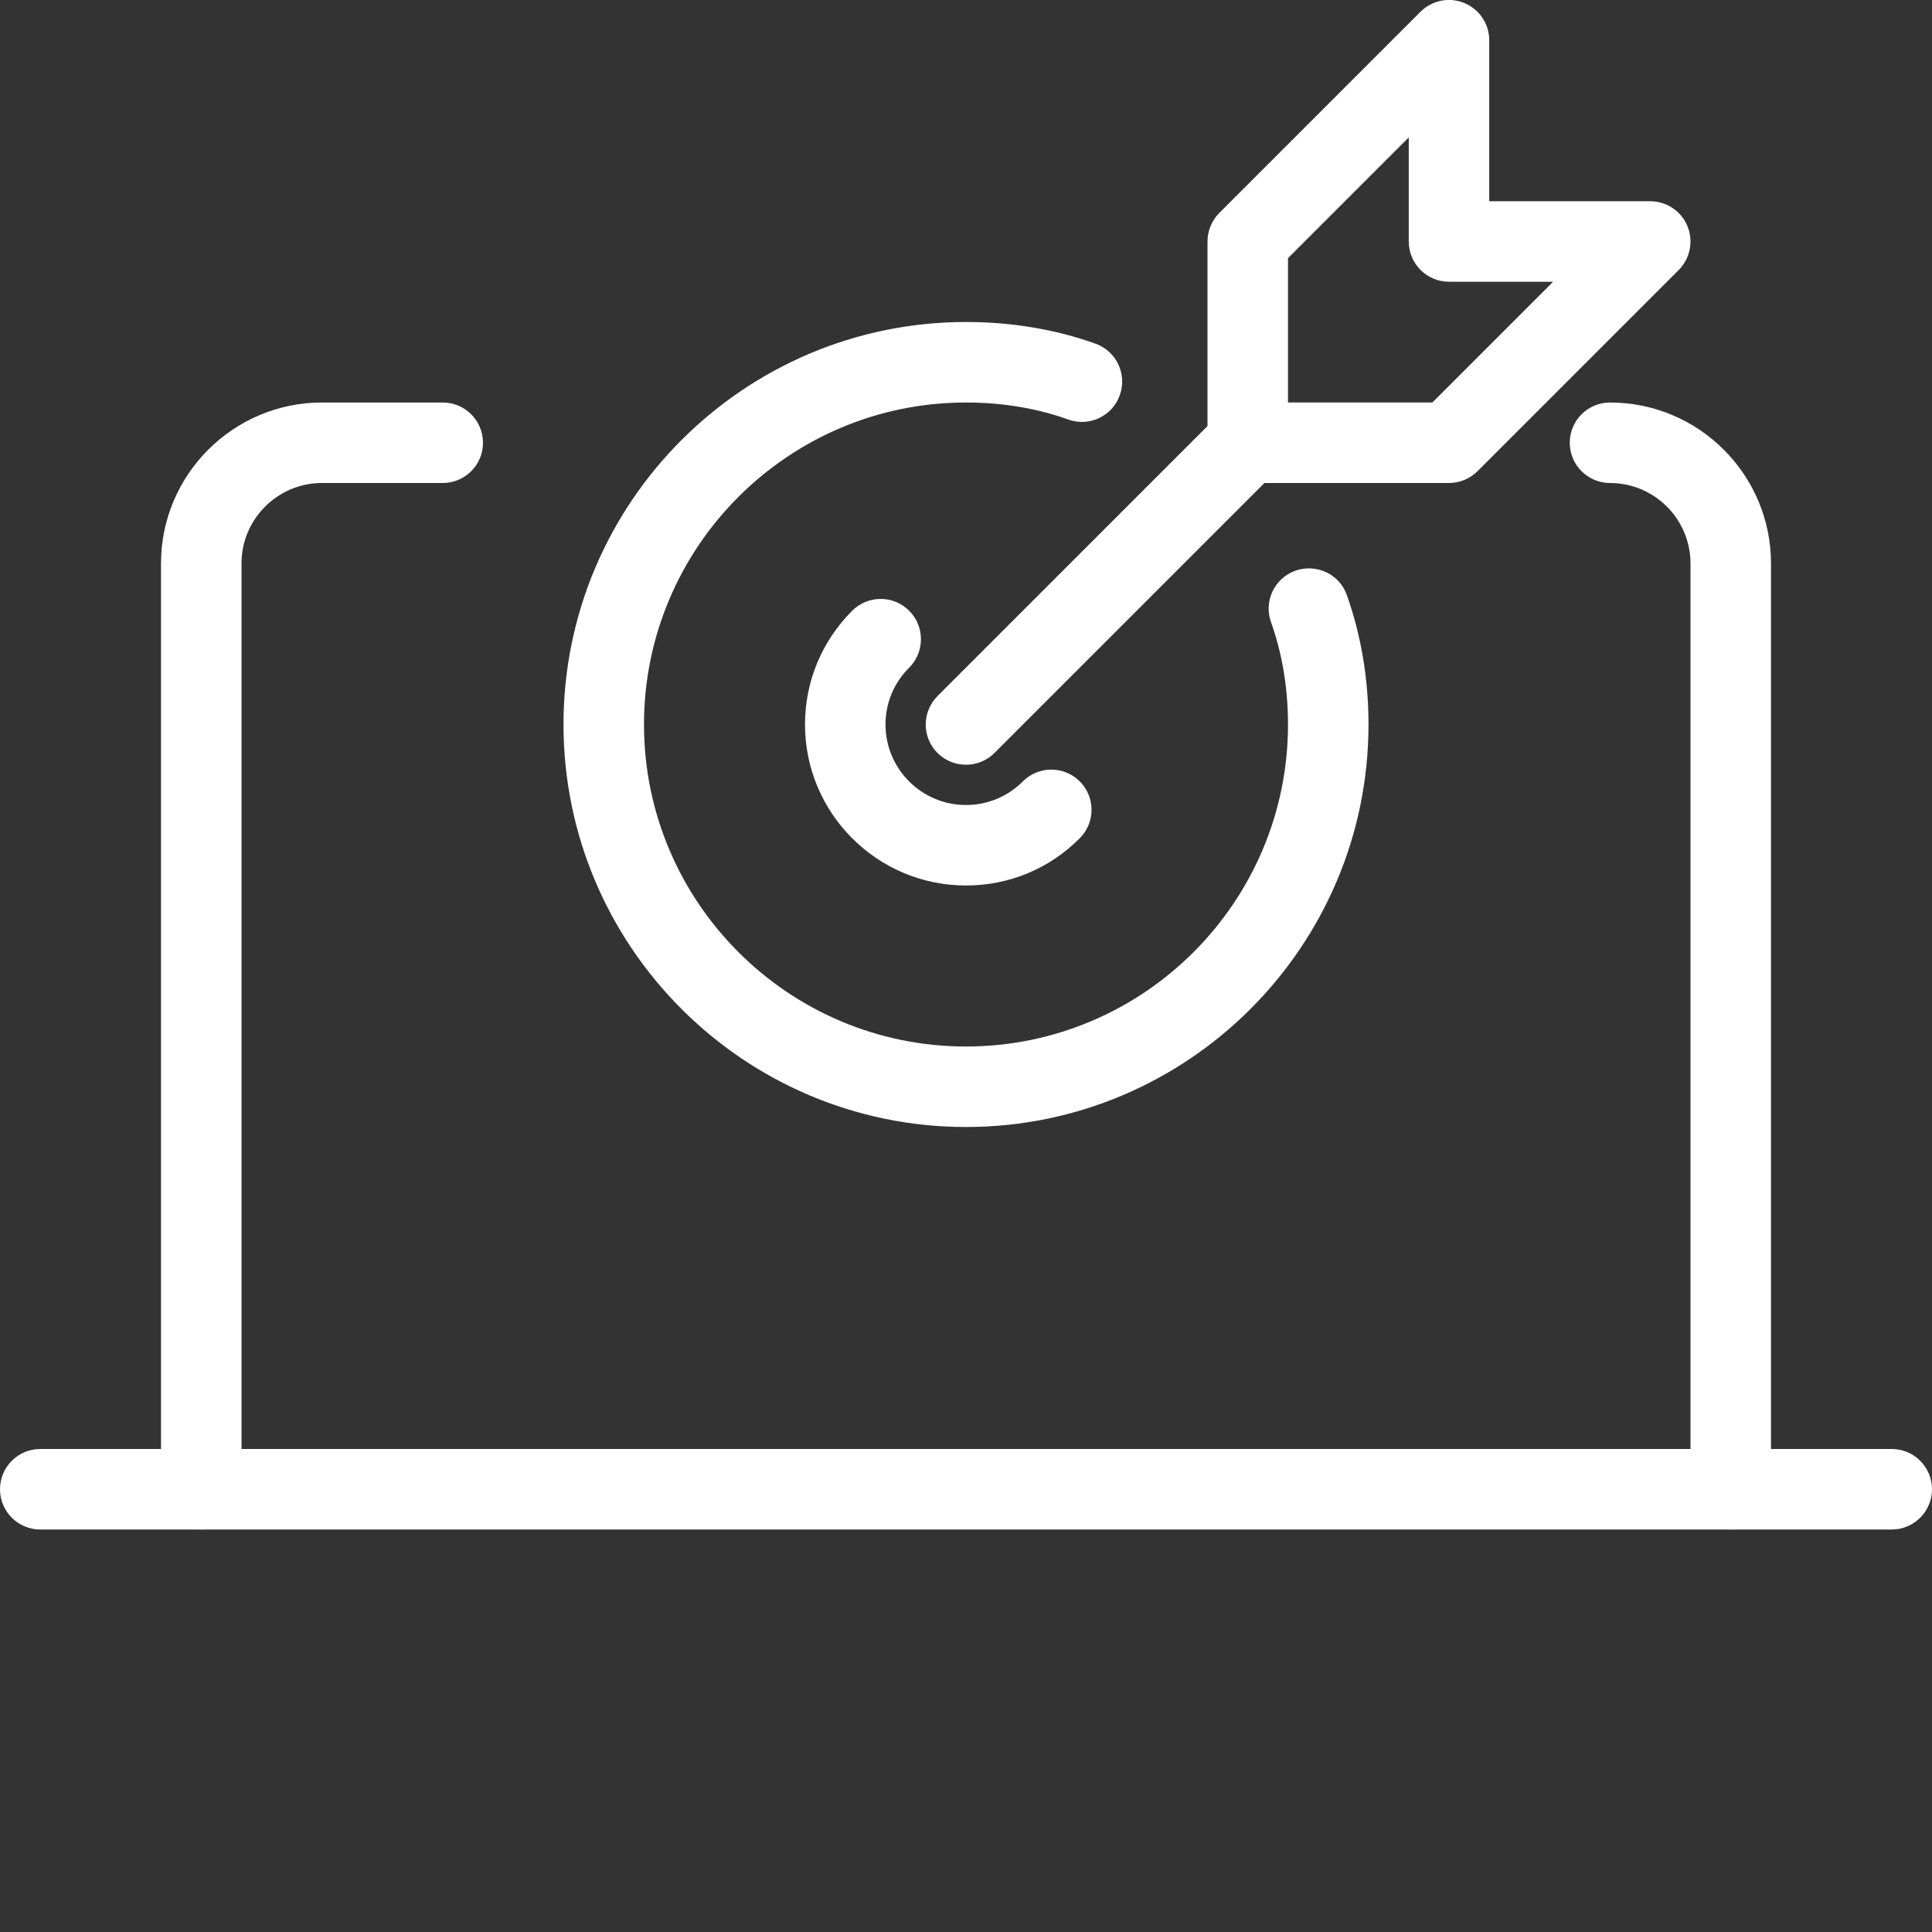
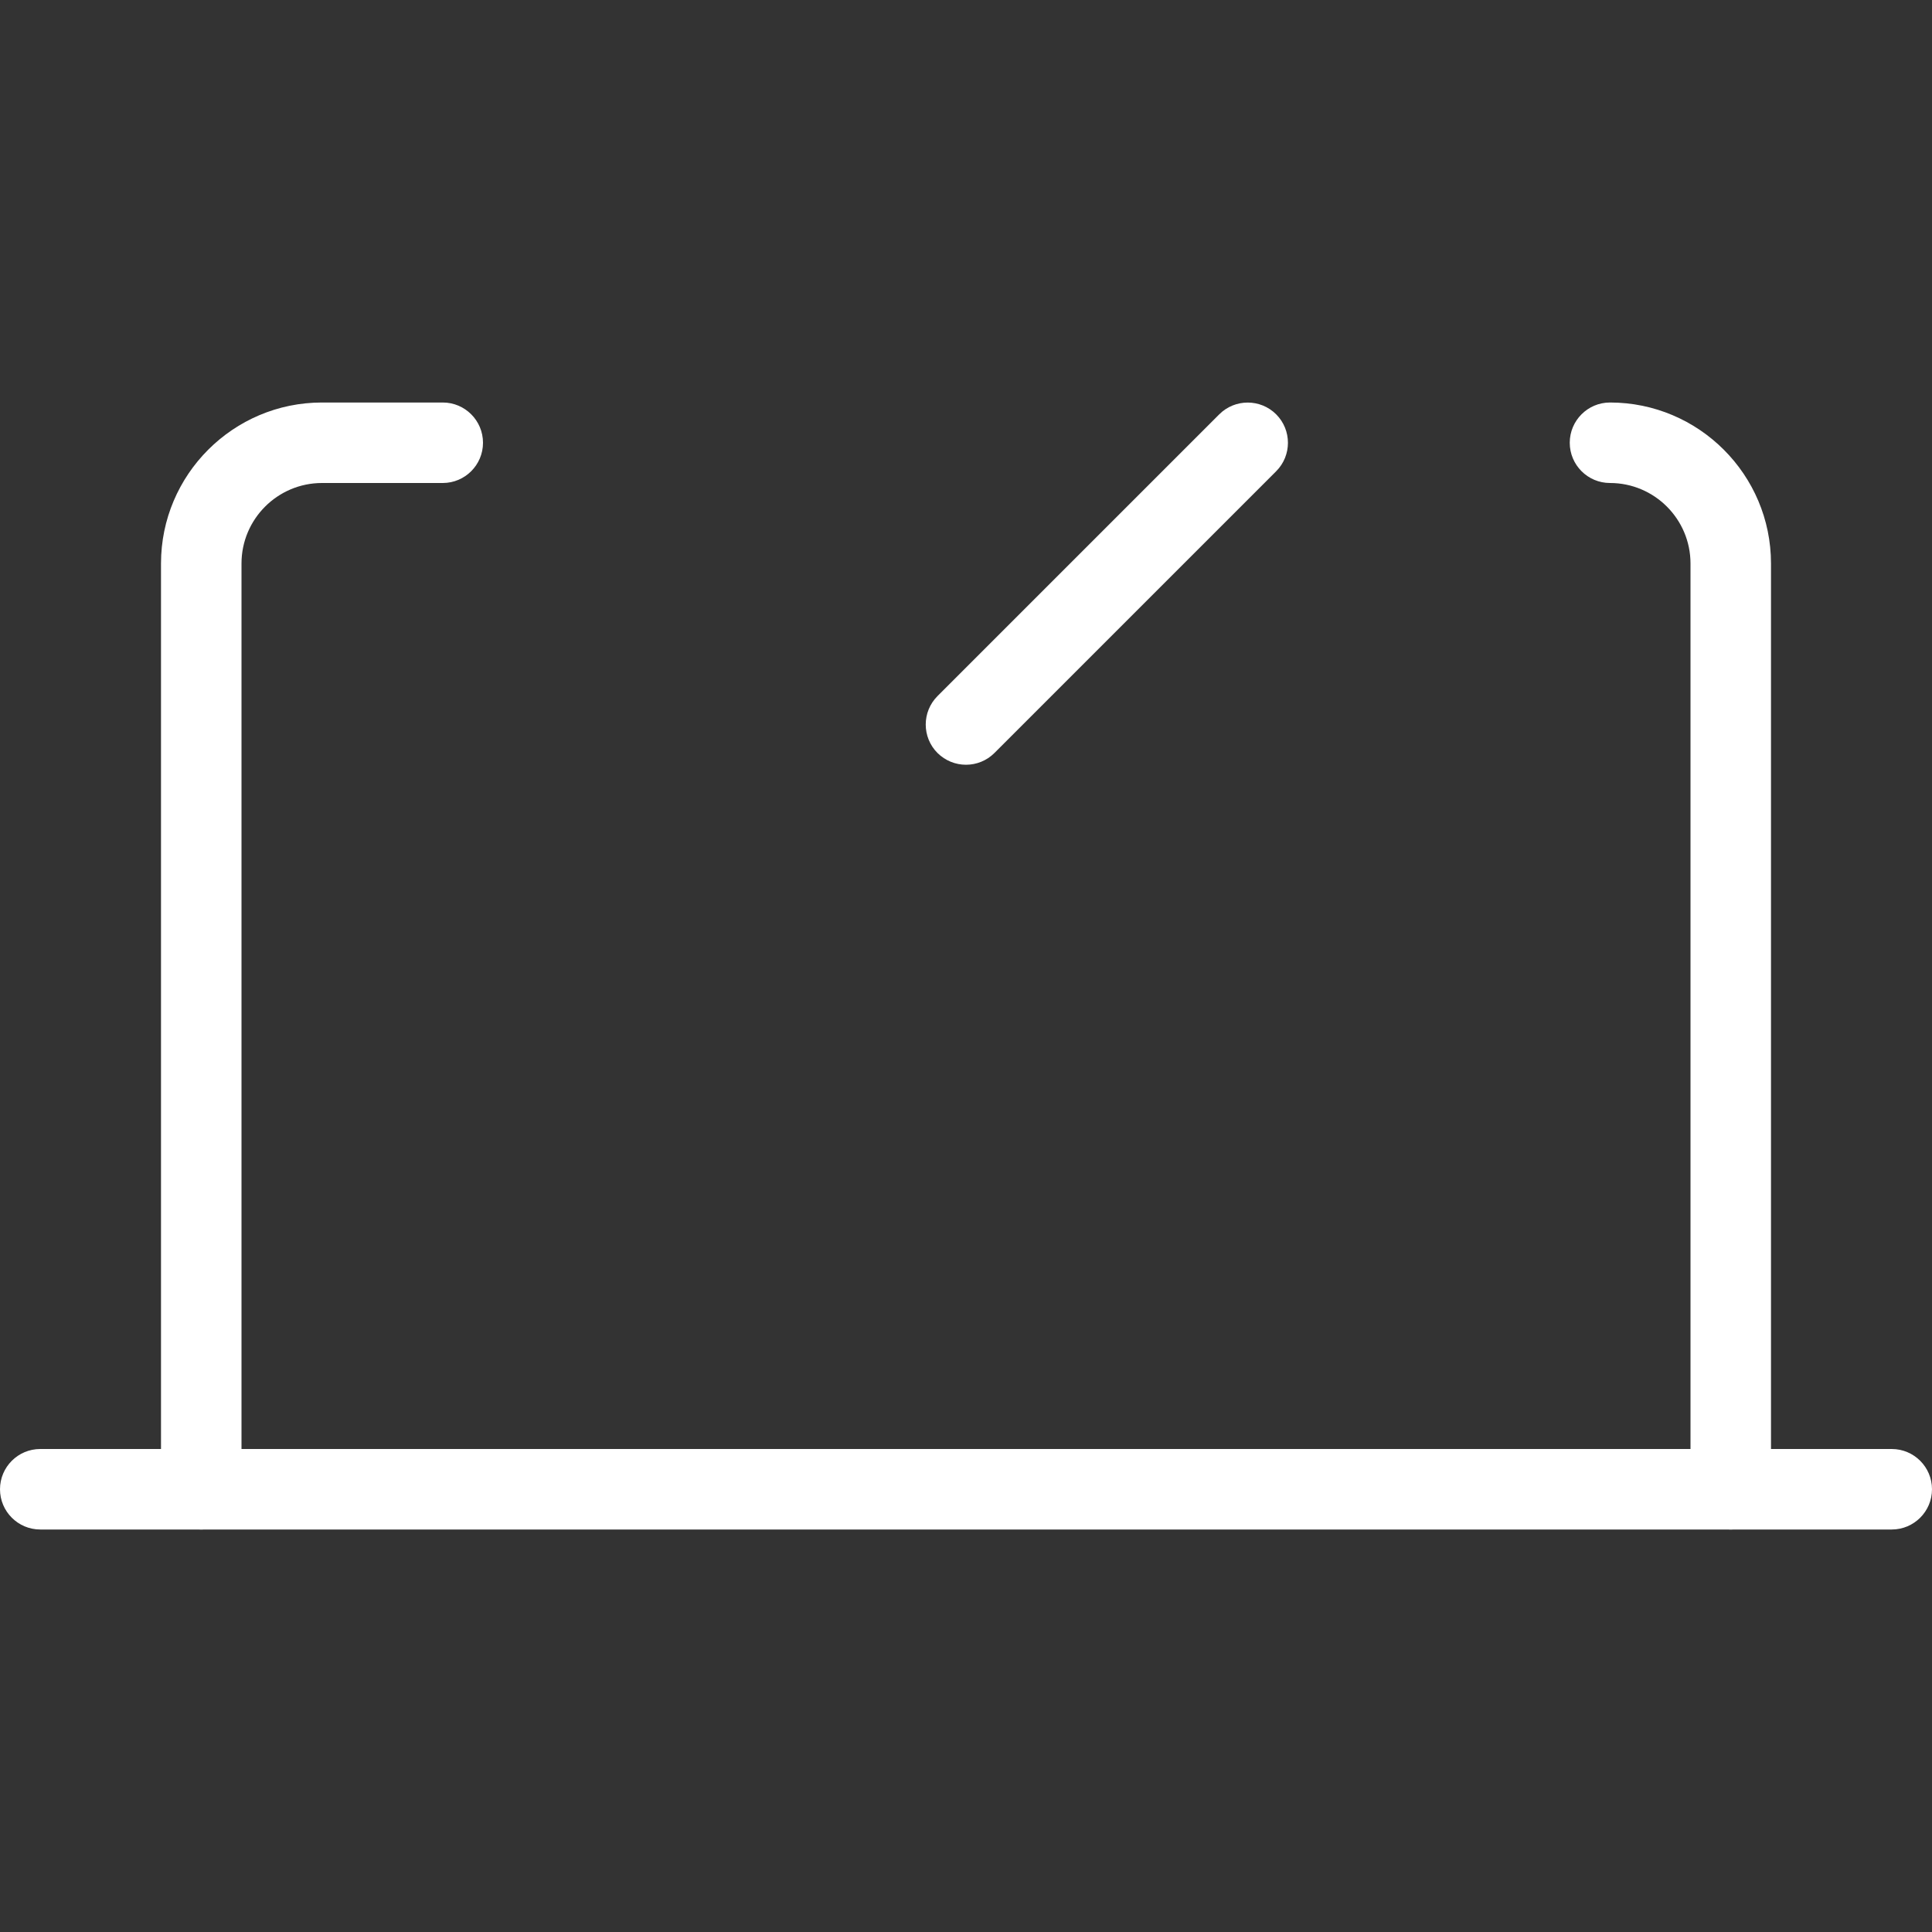
<svg xmlns="http://www.w3.org/2000/svg" id="light" fill="white" enable-background="new 0 0 24 24" viewBox="0 0 24 24">
  <rect x="0" y="0" width="24" height="24" fill="#333333" stroke="none" />
  <path d="m23.5 19h-23c-.276 0-.5-.224-.5-.5s.224-.5.5-.5h23c.276 0 .5.224.5.5s-.224.5-.5.5z" />
  <path d="m2.5 19c-.276 0-.5-.224-.5-.5v-11.5c0-1.103.897-2 2-2h1.5c.276 0 .5.224.5.5s-.224.5-.5.5h-1.5c-.552 0-1 .449-1 1v11.5c0 .276-.224.5-.5.5z" />
  <path d="m21.5 19c-.276 0-.5-.224-.5-.5v-11.5c0-.551-.448-1-1-1-.276 0-.5-.224-.5-.5s.224-.5.5-.5c1.103 0 2 .897 2 2v11.5c0 .276-.224.5-.5.5z" />
-   <path d="m12 14c-2.757 0-5-2.243-5-5s2.243-5 5-5c.565 0 1.106.09 1.608.269.26.093.396.378.303.639-.092.261-.377.397-.639.304-.393-.141-.822-.212-1.272-.212-2.206 0-4 1.794-4 4s1.794 4 4 4 4-1.794 4-4c0-.451-.071-.878-.211-1.272-.093-.26.043-.546.303-.639.263-.091.547.043.639.303.178.502.269 1.043.269 1.608 0 2.757-2.243 5-5 5z" />
-   <path d="m12 11c-1.103 0-2-.897-2-2 0-.534.209-1.036.587-1.414.195-.194.512-.195.707.001.195.195.195.512 0 .707-.19.189-.294.439-.294.706 0 .551.448 1 1 1 .267 0 .517-.104.706-.293.195-.196.512-.195.707-.001.195.195.195.512 0 .707-.377.379-.879.587-1.413.587z" />
  <path d="m12 9.5c-.128 0-.256-.049-.354-.146-.195-.195-.195-.512 0-.707l3.5-3.5c.195-.195.512-.195.707 0s.195.512 0 .707l-3.5 3.5c-.097.097-.225.146-.353.146z" />
-   <path d="m18 6h-2.5c-.276 0-.5-.224-.5-.5v-2.5c0-.133.053-.26.146-.354l2.5-2.5c.144-.143.359-.186.545-.108.187.077.309.26.309.462v2h2c.202 0 .385.122.462.309s.034.402-.108.545l-2.5 2.5c-.094.093-.221.146-.354.146zm-2-1h1.793l1.5-1.5h-1.293c-.276 0-.5-.224-.5-.5v-1.293l-1.5 1.5z" />
</svg>